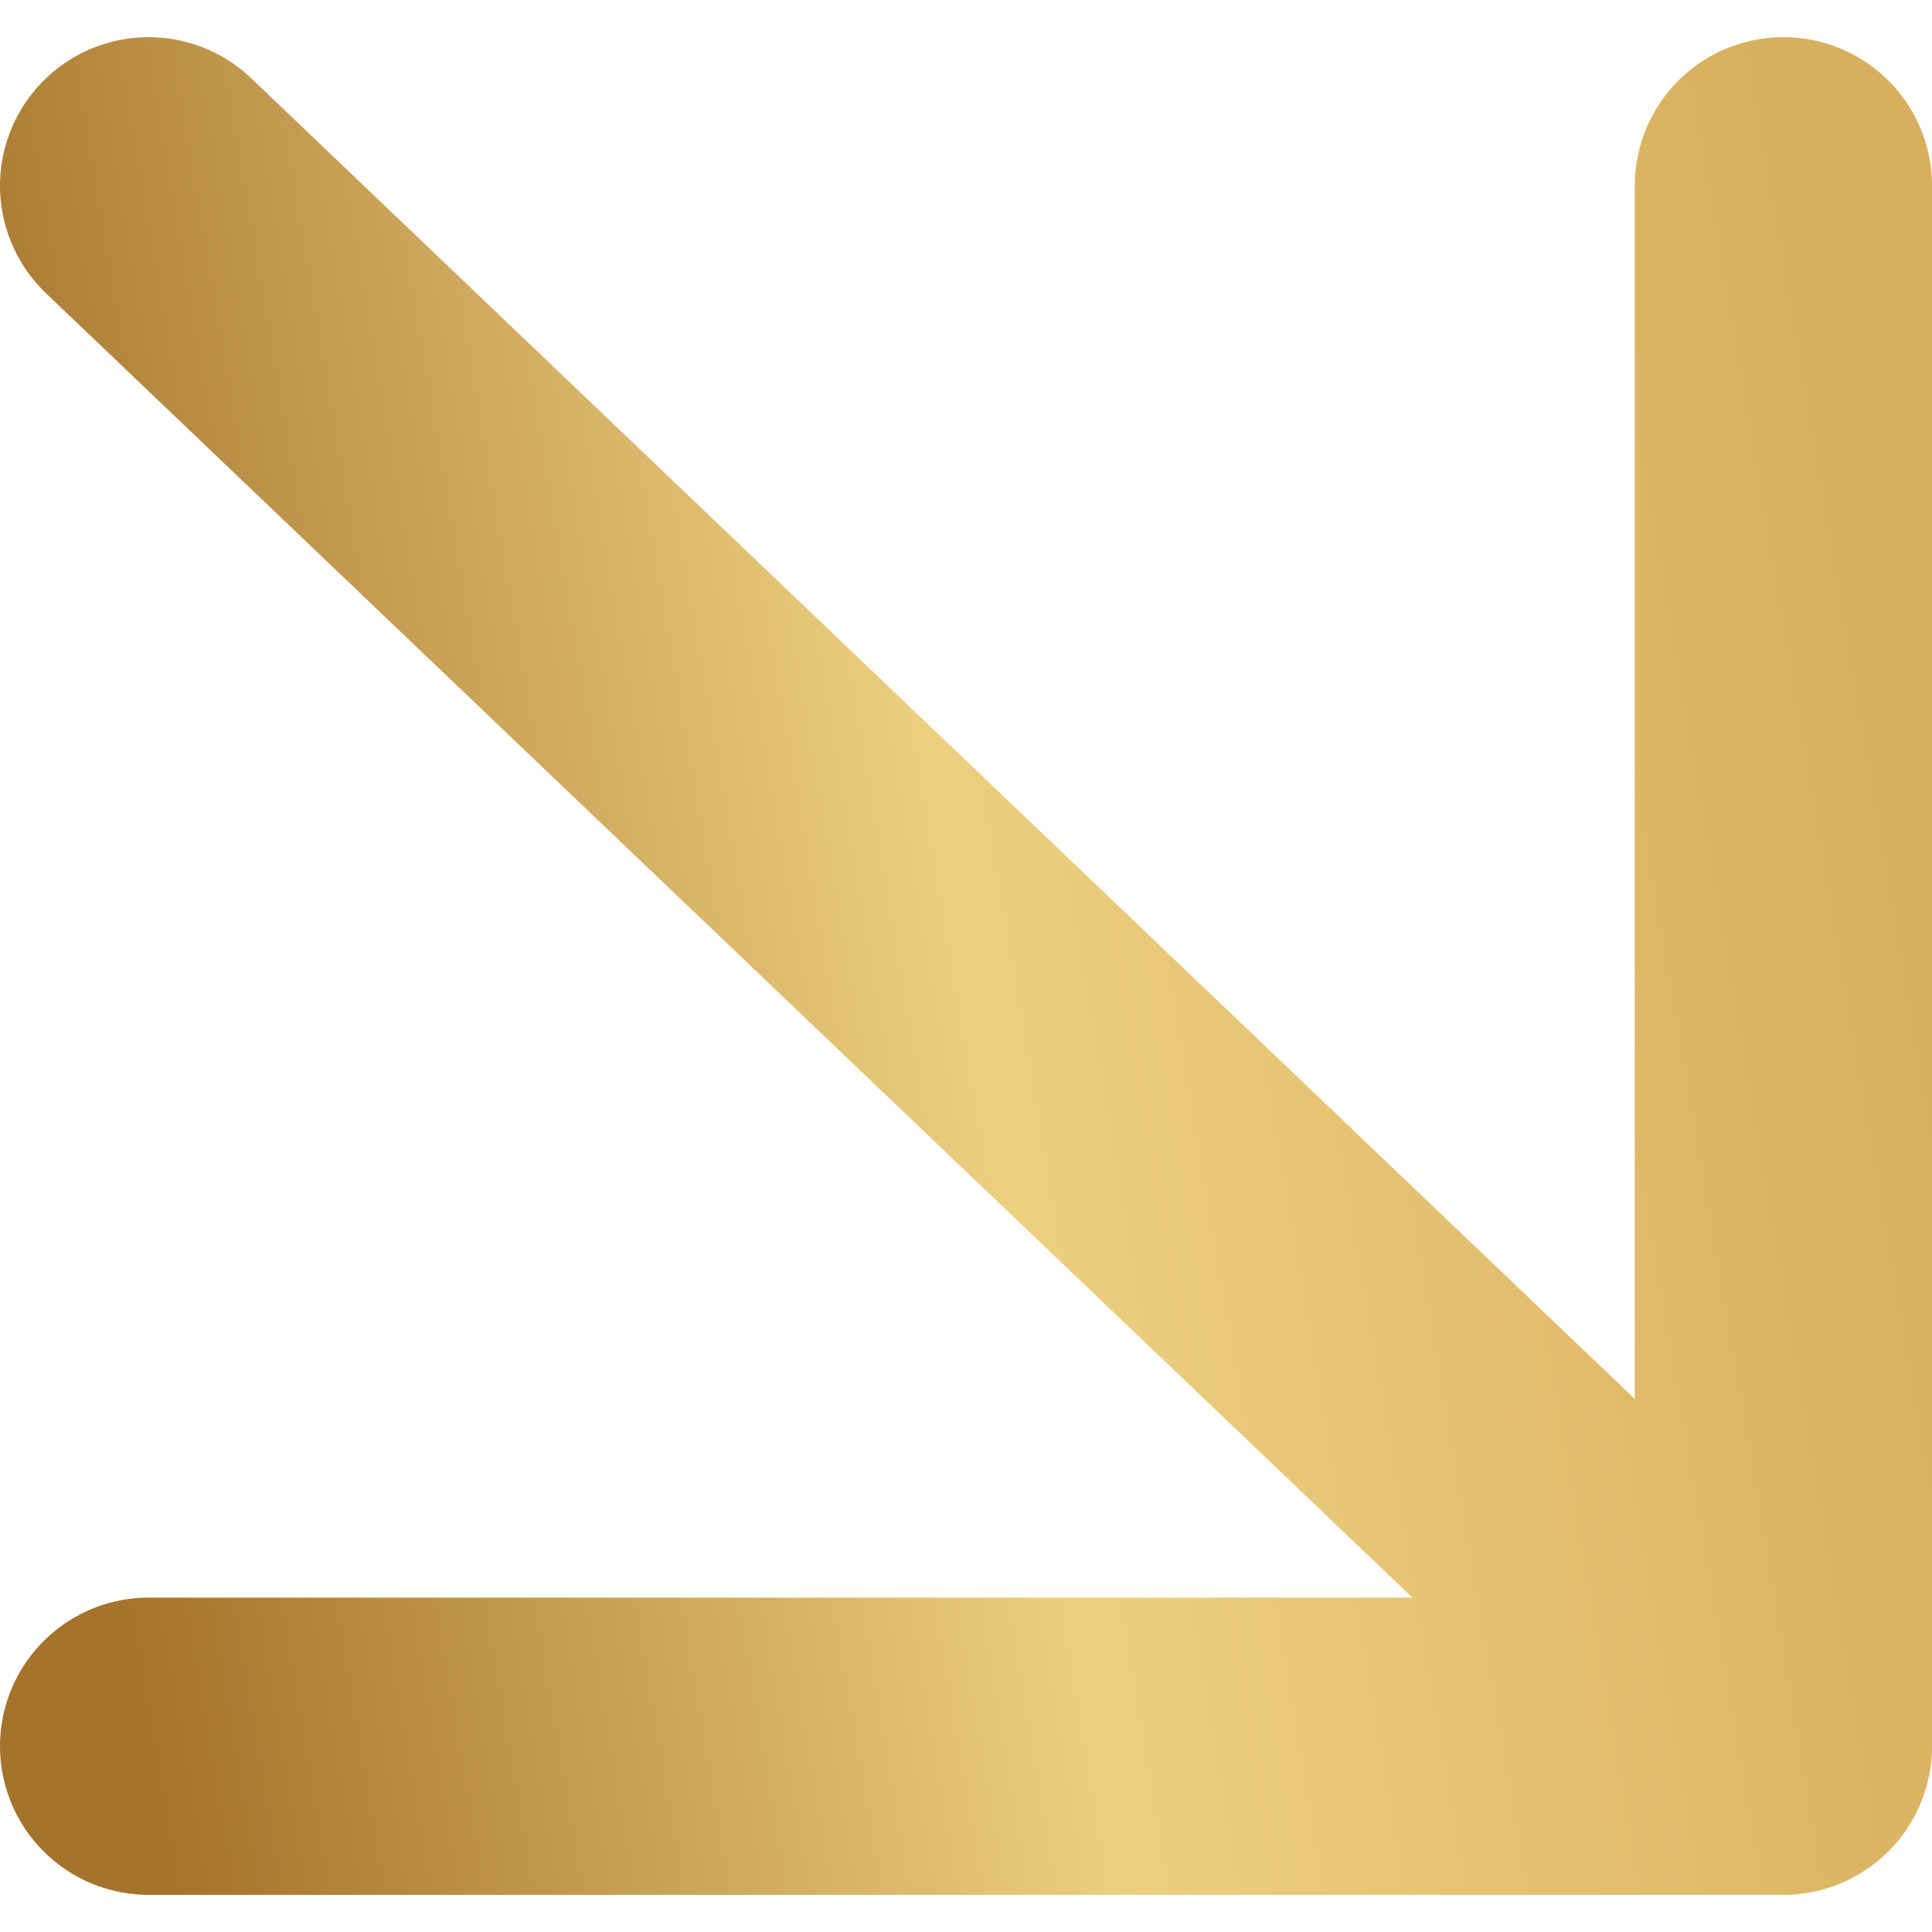
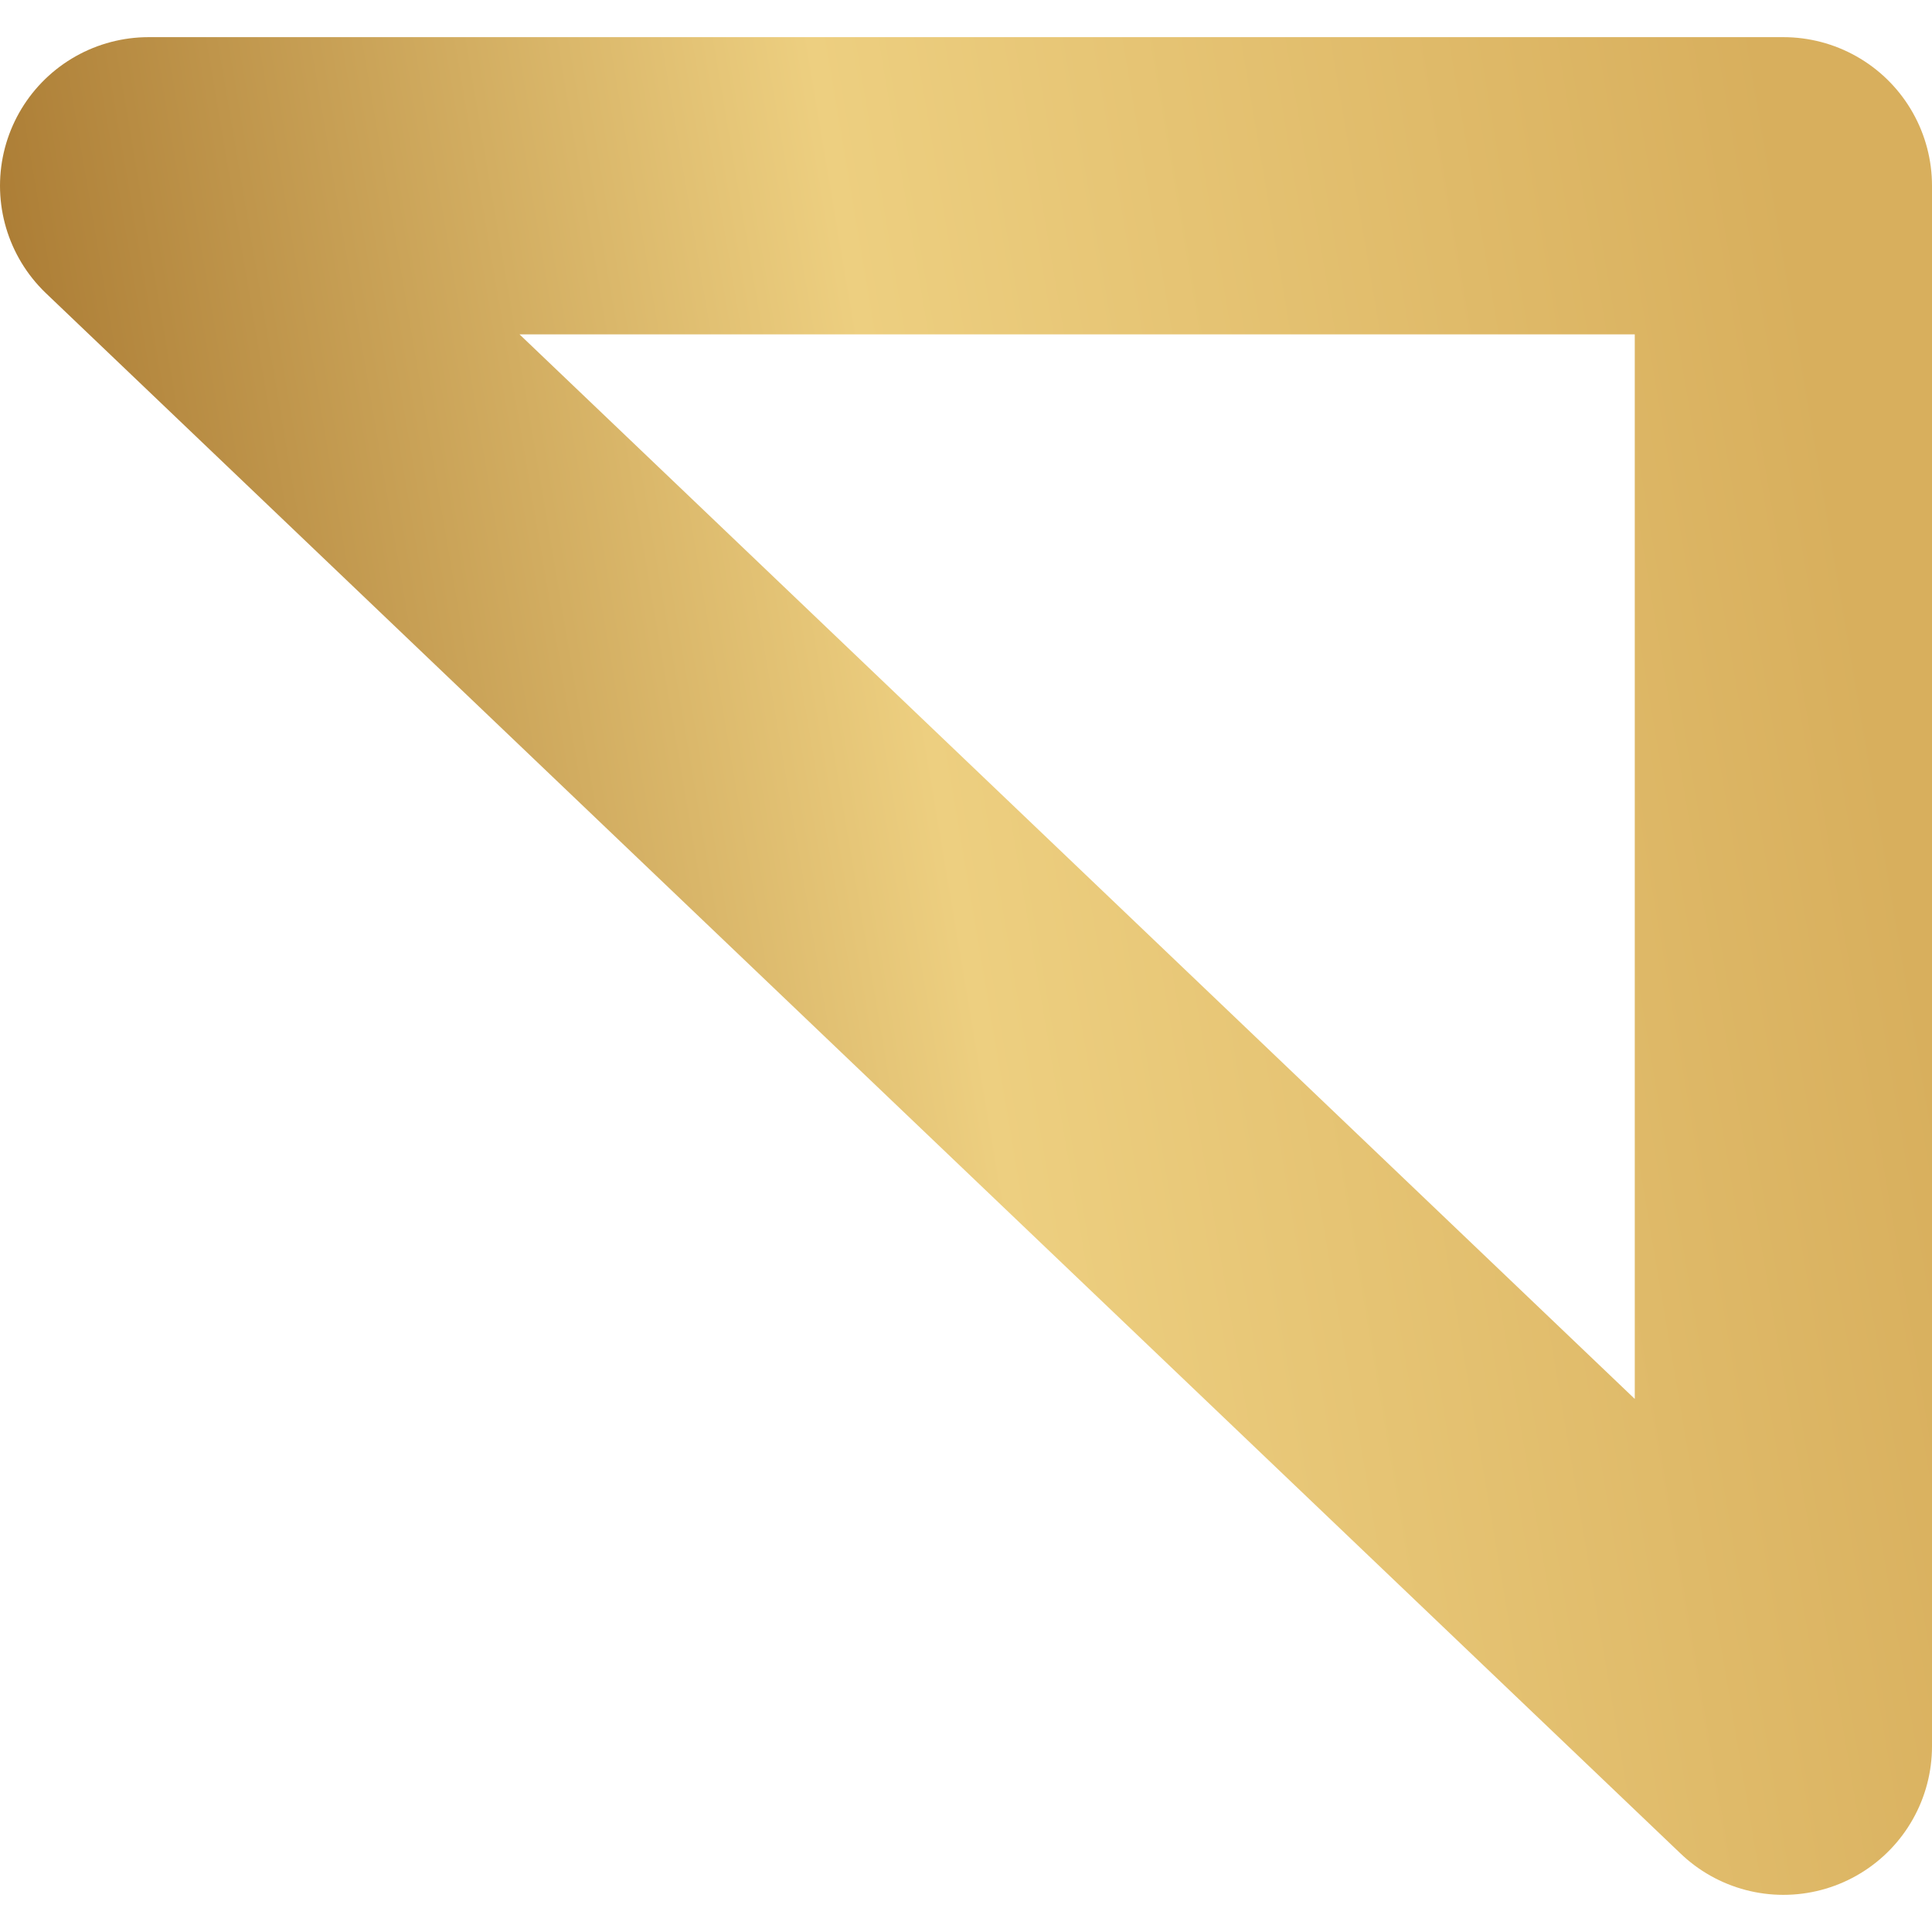
<svg xmlns="http://www.w3.org/2000/svg" width="26" height="26" viewBox="0 0 26 26" fill="none">
-   <path d="M2 2.5L24 23.5M24 23.5V2.5M24 23.5H2" stroke="url(#paint0_linear_878_844)" stroke-width="4" stroke-linecap="round" stroke-linejoin="round" />
+   <path d="M2 2.5L24 23.5M24 23.5V2.5H2" stroke="url(#paint0_linear_878_844)" stroke-width="4" stroke-linecap="round" stroke-linejoin="round" />
  <defs>
    <linearGradient id="paint0_linear_878_844" x1="2" y1="23.415" x2="26.862" y2="19.203" gradientUnits="userSpaceOnUse">
      <stop stop-color="#A4732C" />
      <stop offset="0.5" stop-color="#EDCF80" />
      <stop offset="1" stop-color="#D8AF5D" />
    </linearGradient>
  </defs>
</svg>